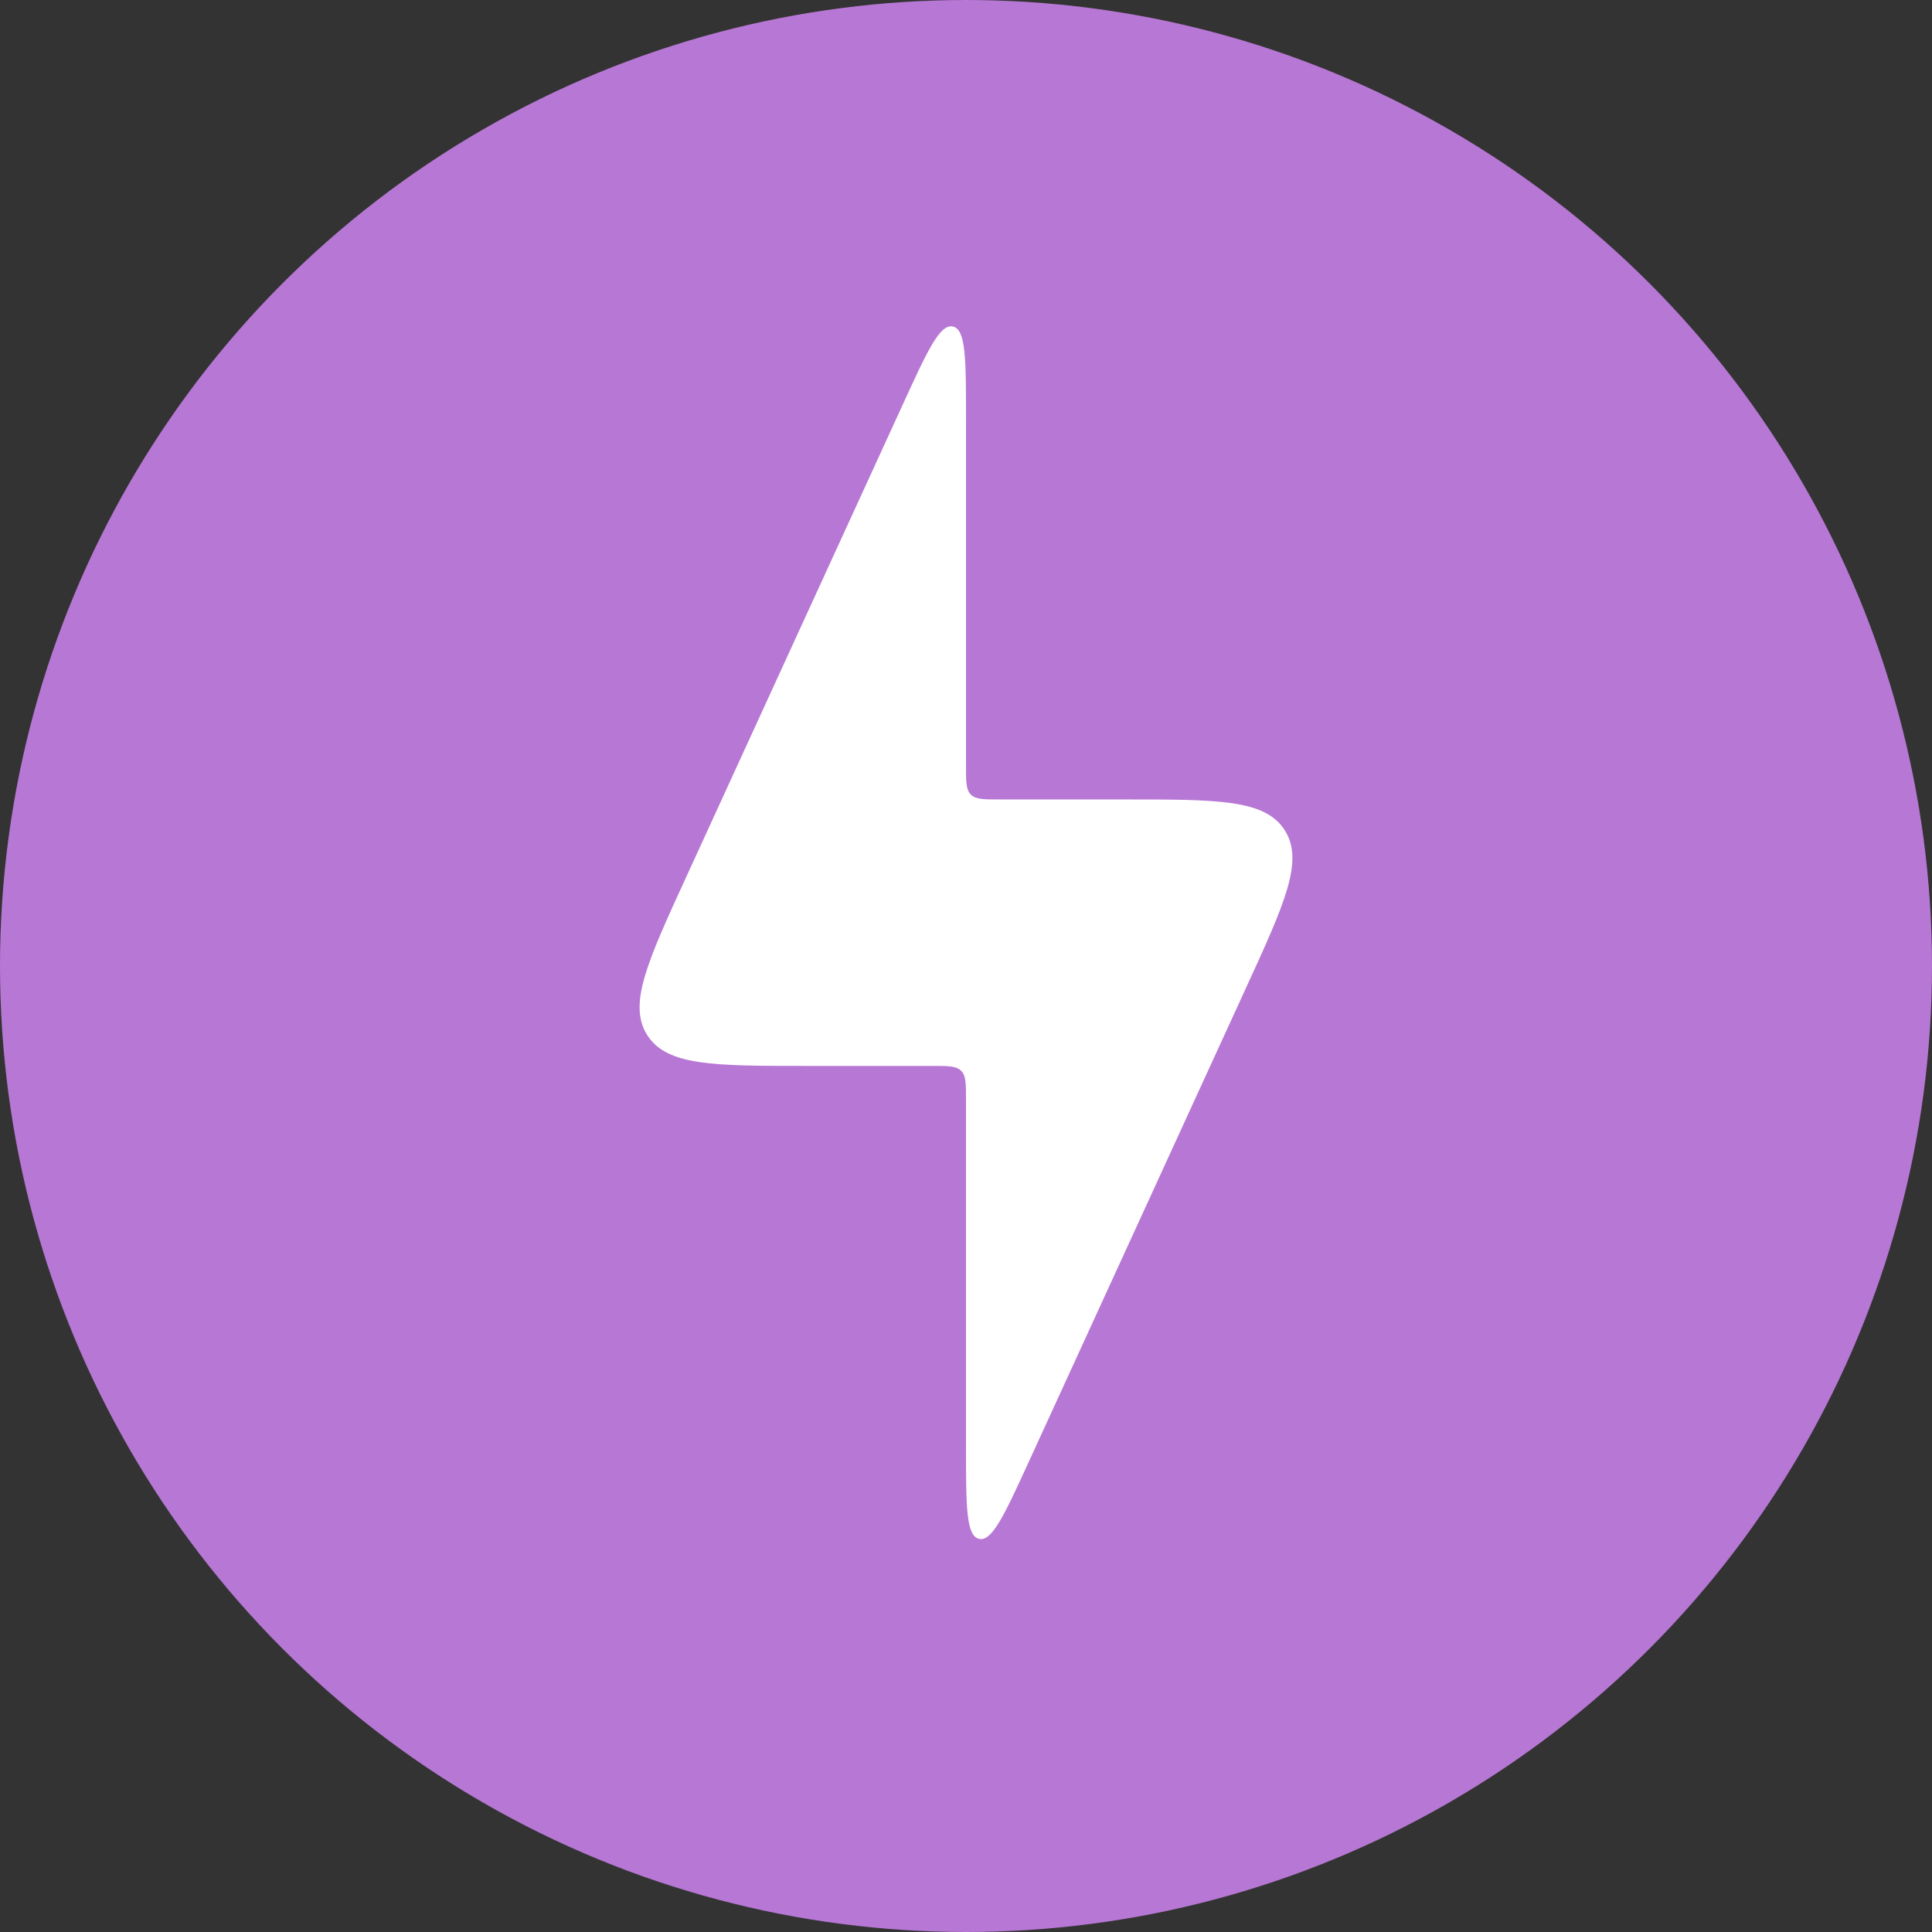
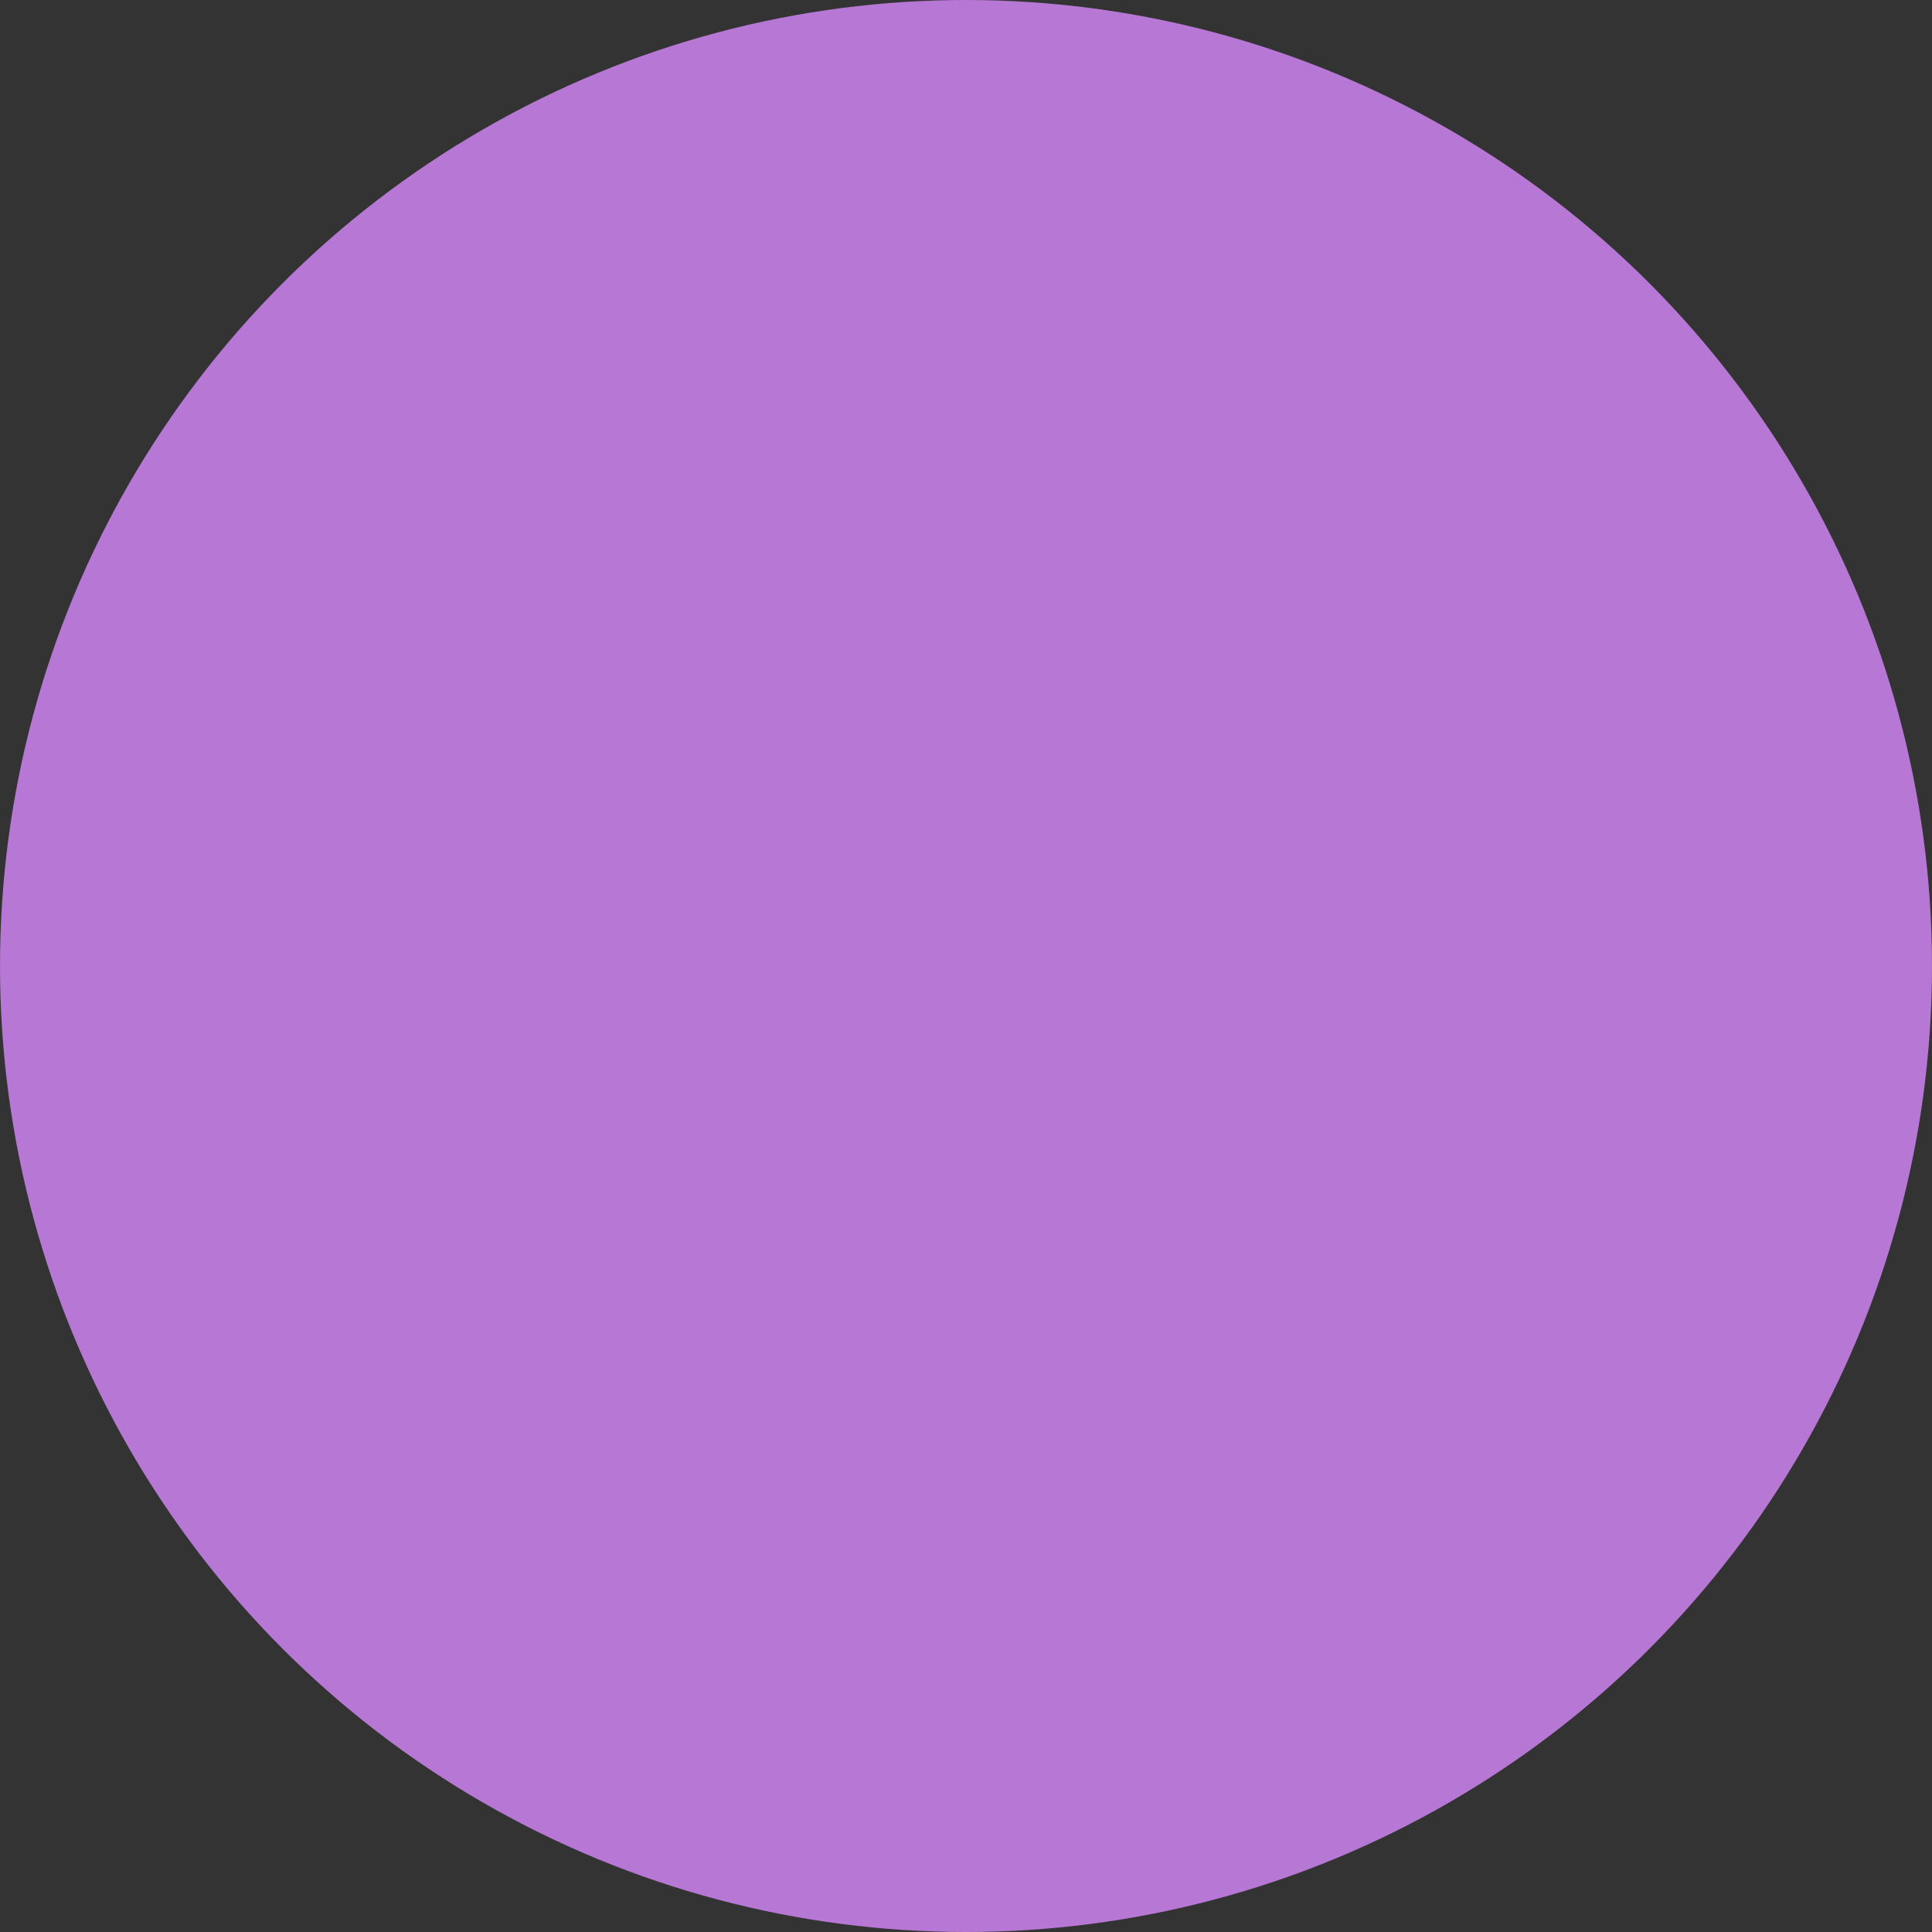
<svg xmlns="http://www.w3.org/2000/svg" width="29" height="29" viewBox="0 0 29 29" fill="none">
  <rect x="0" y="0" width="29" height="29" fill="#333333" stroke="none" />
  <circle cx="14.5" cy="14.5" r="14.5" fill="#B777D5" />
-   <path d="M14 16H12.117C10.713 16 10.012 16 9.717 15.54C9.422 15.08 9.714 14.442 10.299 13.167L13.546 6.083L13.546 6.083C13.92 5.266 14.107 4.858 14.303 4.901C14.5 4.944 14.5 5.393 14.5 6.291V11.5C14.5 11.736 14.5 11.854 14.573 11.927C14.646 12 14.764 12 15 12H16.883C18.287 12 18.988 12 19.283 12.46C19.578 12.92 19.286 13.558 18.701 14.833L15.454 21.917C15.08 22.734 14.893 23.142 14.697 23.099C14.5 23.056 14.5 22.607 14.5 21.709V16.5C14.5 16.264 14.5 16.146 14.427 16.073C14.354 16 14.236 16 14 16Z" fill="white" />
</svg>